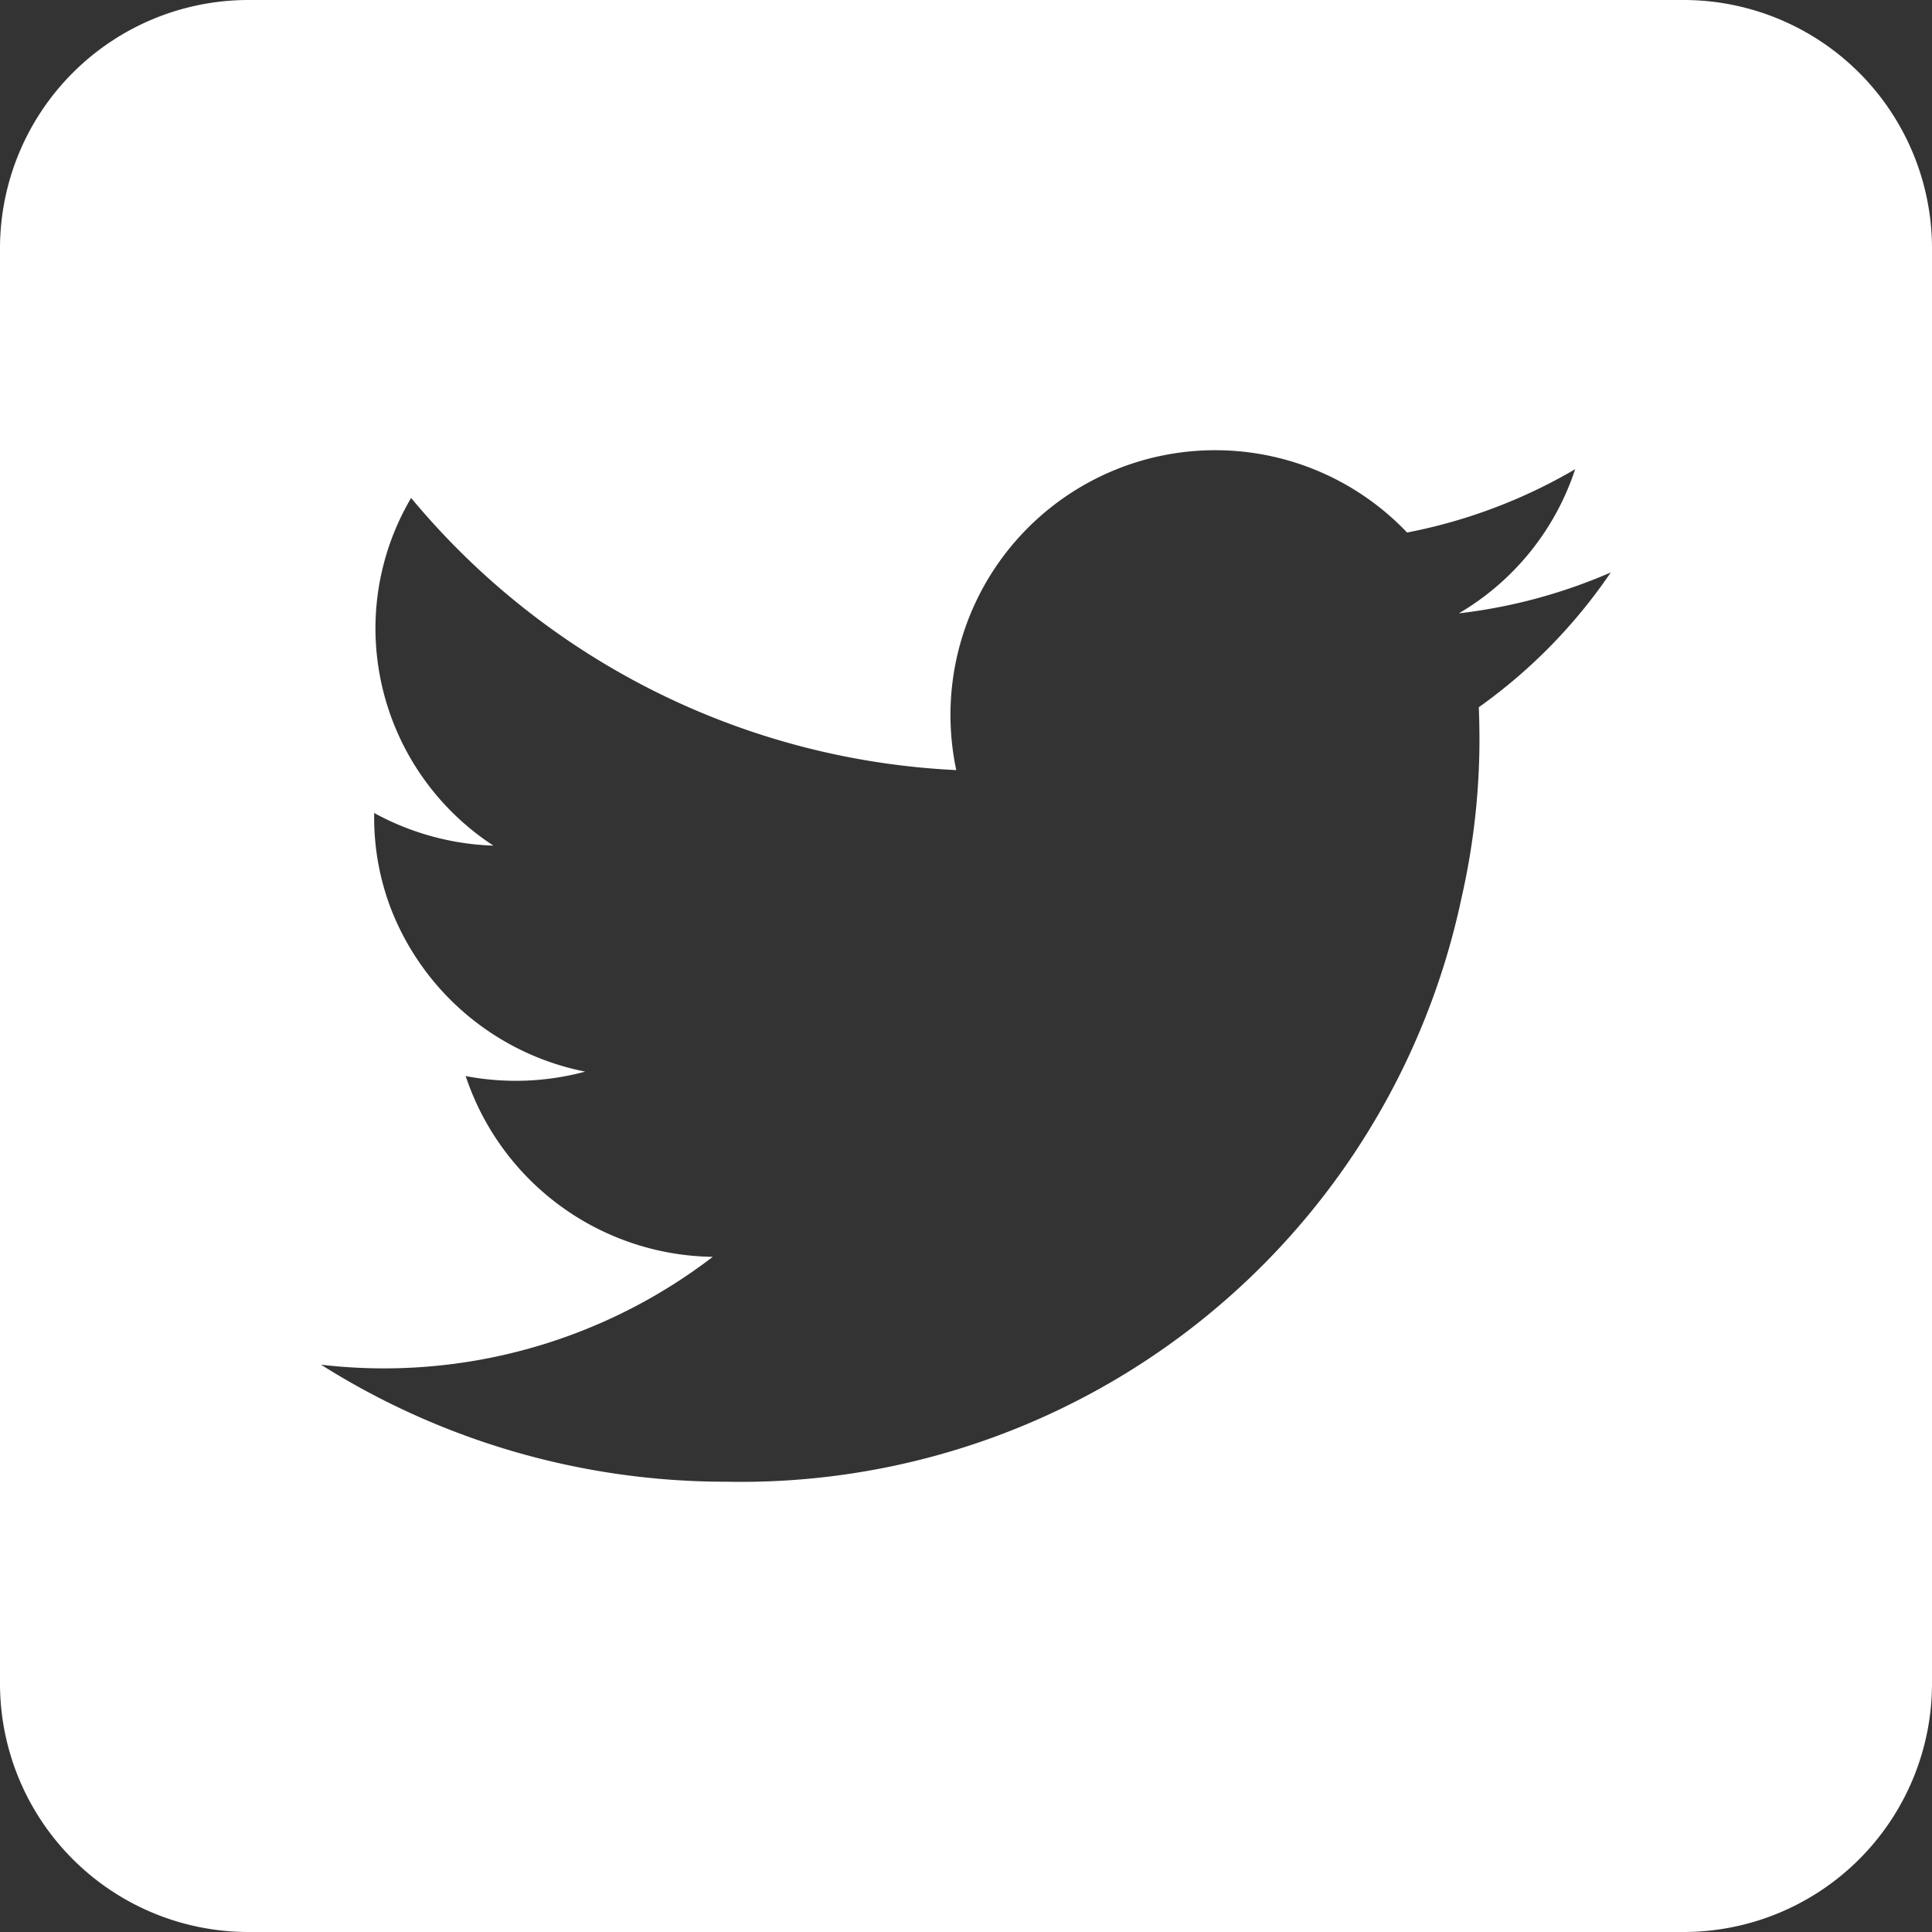
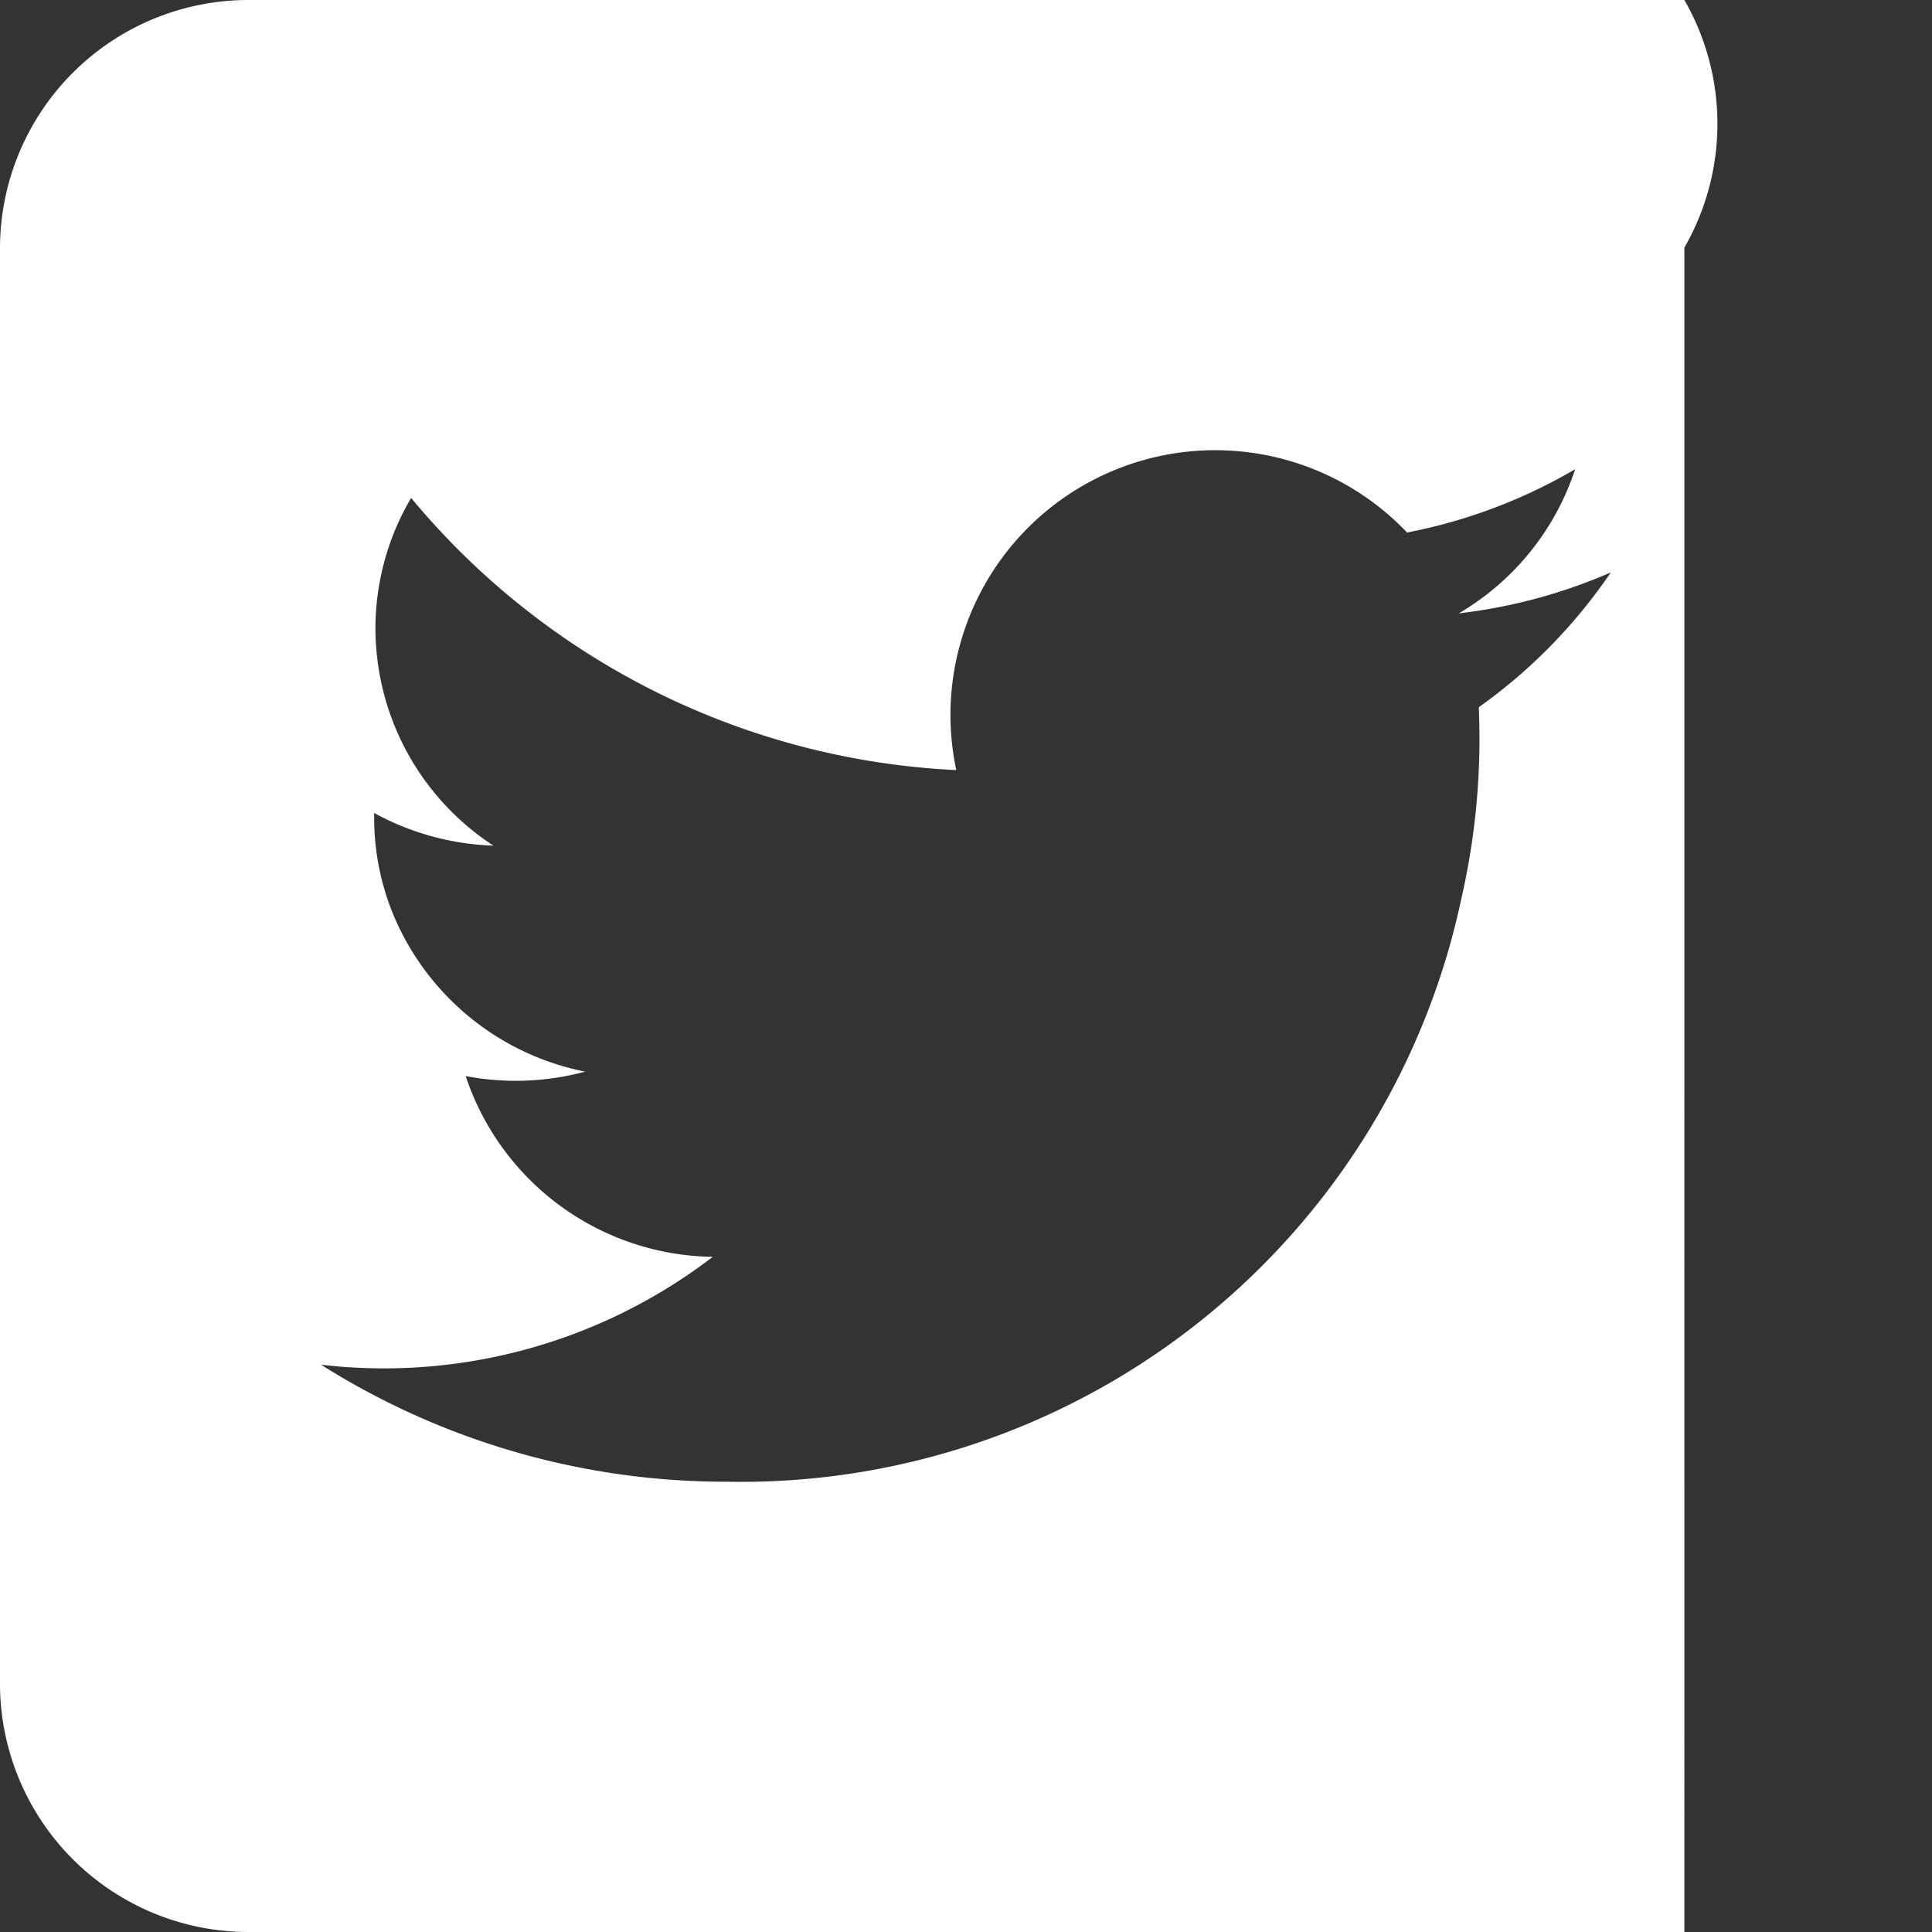
<svg xmlns="http://www.w3.org/2000/svg" width="30" height="30" viewBox="0 0 30 30">
  <rect x="0" y="0" width="30" height="30" fill="#333333" stroke="none" />
-   <path id="twitter_3_" data-name="twitter (3)" d="M42.155,16H19.845A3.859,3.859,0,0,0,16,19.845v22.31A3.859,3.859,0,0,0,19.845,46h22.31A3.859,3.859,0,0,0,46,42.155V19.845A3.859,3.859,0,0,0,42.155,16ZM38.963,26.98q.01.262.01.524a11.108,11.108,0,0,1-.279,2.44,11.435,11.435,0,0,1-11.409,9.064,11.767,11.767,0,0,1-6.3-1.817,8.391,8.391,0,0,0,6.083-1.675,4.1,4.1,0,0,1-3.837-2.807,4.14,4.14,0,0,0,1.856-.069,4.088,4.088,0,0,1-3.005-2.5,3.953,3.953,0,0,1-.272-1.465v-.051a4.136,4.136,0,0,0,1.852.507,4.034,4.034,0,0,1-1.832-3.366,3.991,3.991,0,0,1,.554-2.033,11.722,11.722,0,0,0,8.465,4.226,4.111,4.111,0,0,1,7-3.689,8.259,8.259,0,0,0,2.61-.983,4.067,4.067,0,0,1-1.806,2.238,8.32,8.32,0,0,0,2.359-.635,8.261,8.261,0,0,1-2.048,2.092Z" transform="translate(-16 -16)" fill="#fff" fill-rule="evenodd" />
+   <path id="twitter_3_" data-name="twitter (3)" d="M42.155,16H19.845A3.859,3.859,0,0,0,16,19.845v22.31A3.859,3.859,0,0,0,19.845,46h22.31V19.845A3.859,3.859,0,0,0,42.155,16ZM38.963,26.98q.01.262.01.524a11.108,11.108,0,0,1-.279,2.44,11.435,11.435,0,0,1-11.409,9.064,11.767,11.767,0,0,1-6.3-1.817,8.391,8.391,0,0,0,6.083-1.675,4.1,4.1,0,0,1-3.837-2.807,4.14,4.14,0,0,0,1.856-.069,4.088,4.088,0,0,1-3.005-2.5,3.953,3.953,0,0,1-.272-1.465v-.051a4.136,4.136,0,0,0,1.852.507,4.034,4.034,0,0,1-1.832-3.366,3.991,3.991,0,0,1,.554-2.033,11.722,11.722,0,0,0,8.465,4.226,4.111,4.111,0,0,1,7-3.689,8.259,8.259,0,0,0,2.61-.983,4.067,4.067,0,0,1-1.806,2.238,8.32,8.32,0,0,0,2.359-.635,8.261,8.261,0,0,1-2.048,2.092Z" transform="translate(-16 -16)" fill="#fff" fill-rule="evenodd" />
</svg>